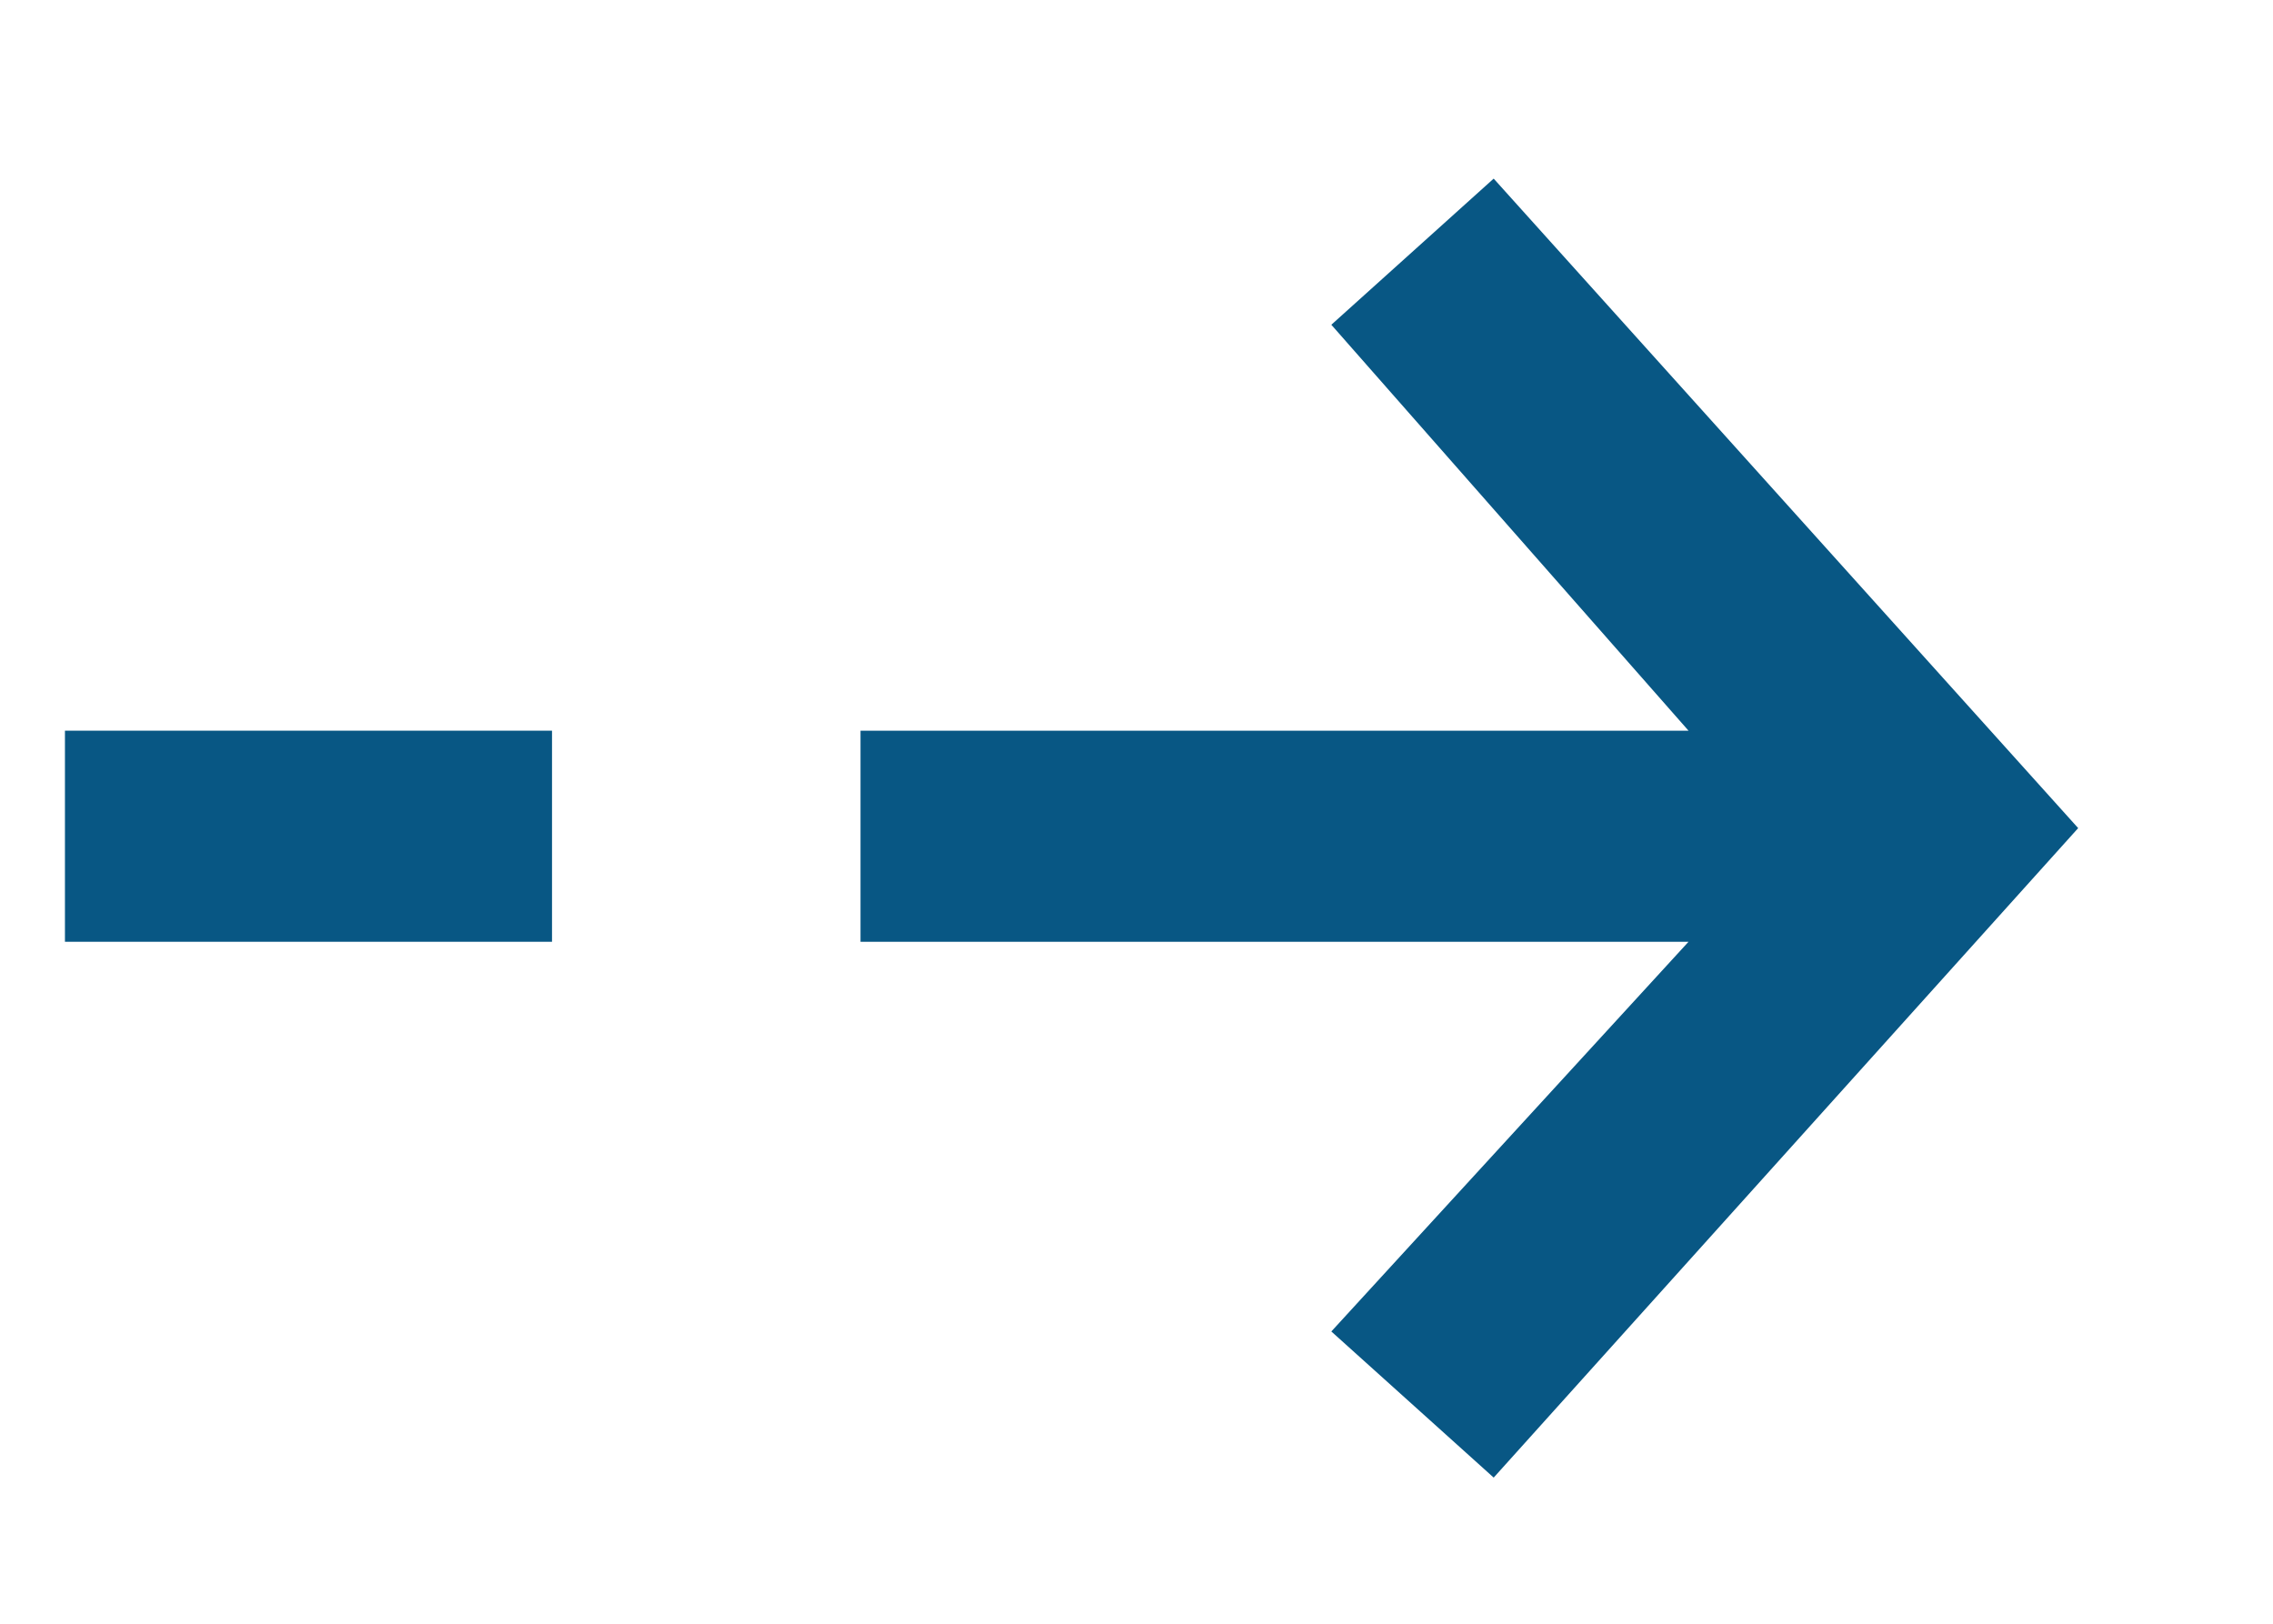
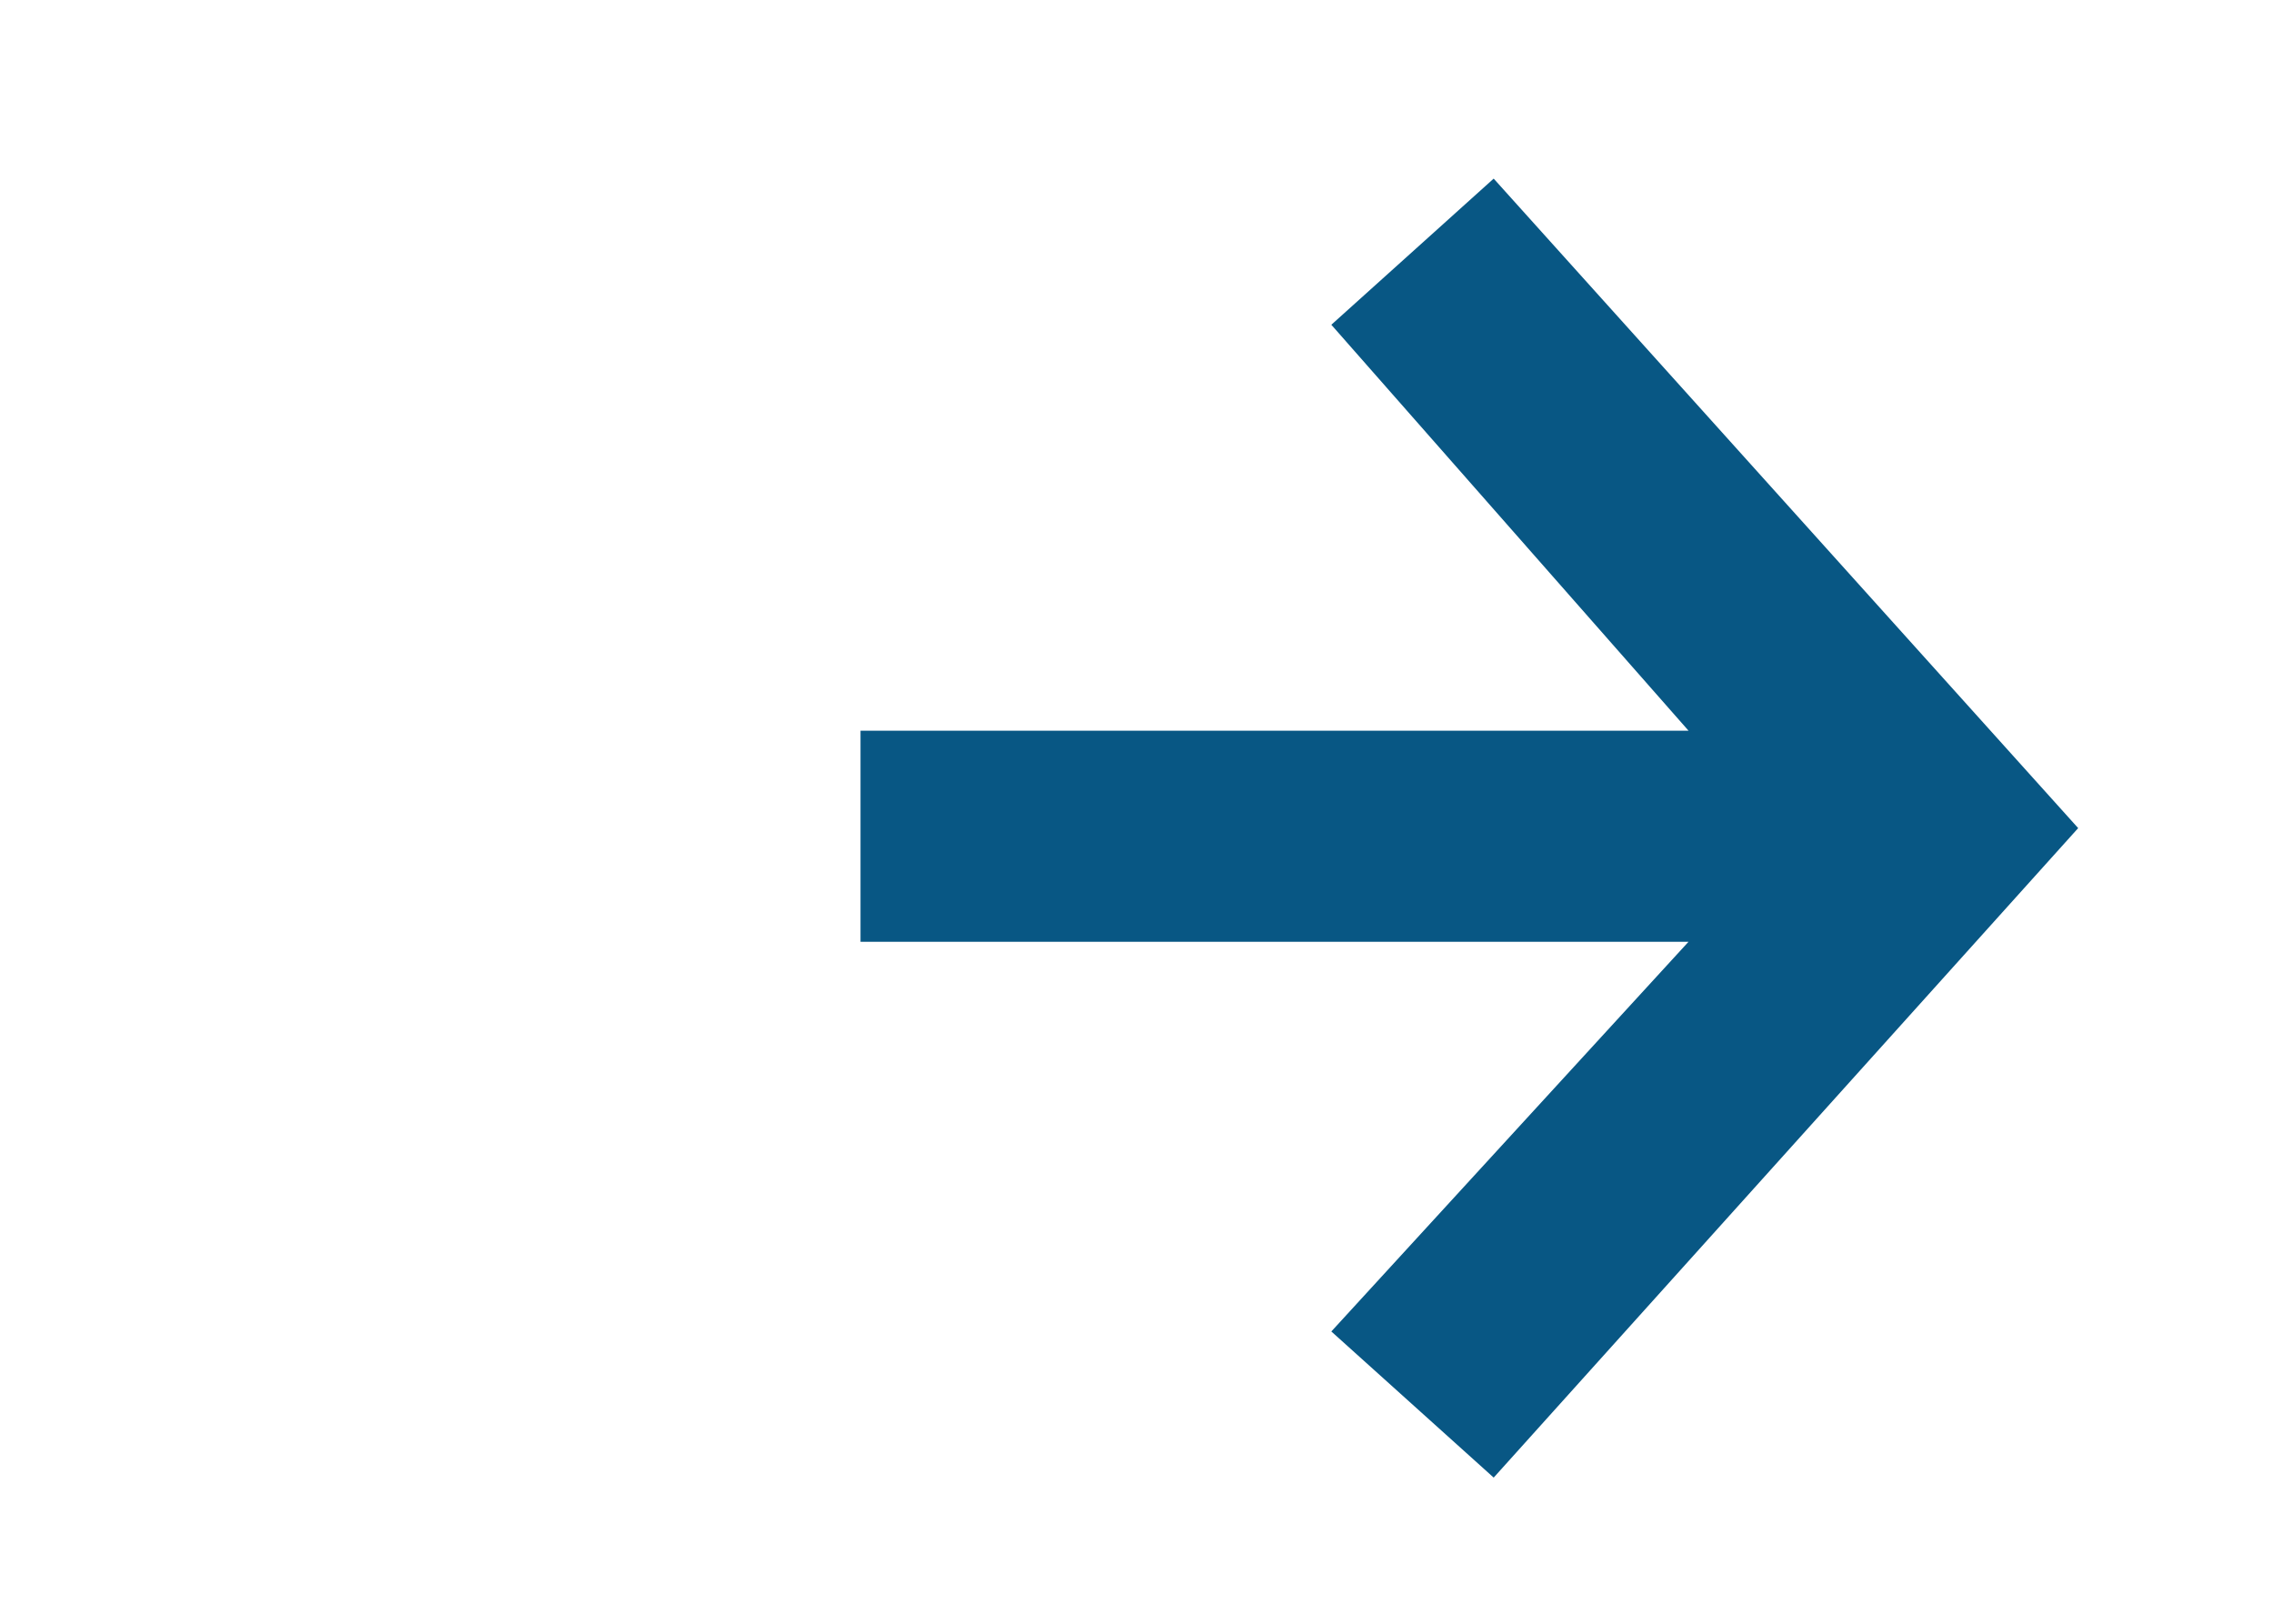
<svg xmlns="http://www.w3.org/2000/svg" version="1.1" id="Calque_1" x="0px" y="0px" viewBox="0 0 14 10" style="enable-background:new 0 0 14 10;" xml:space="preserve">
  <style type="text/css">
	.st0{fill:#085784;}
</style>
  <g>
    <polygon class="st0" points="8.2,8.2 9.2,9.1 12.8,5.1 9.2,1.1 8.2,2 10.4,4.5 5.3,4.5 5.3,5.8 10.4,5.8  " />
-     <rect x="0.4" y="4.5" class="st0" width="3" height="1.3" />
  </g>
</svg>